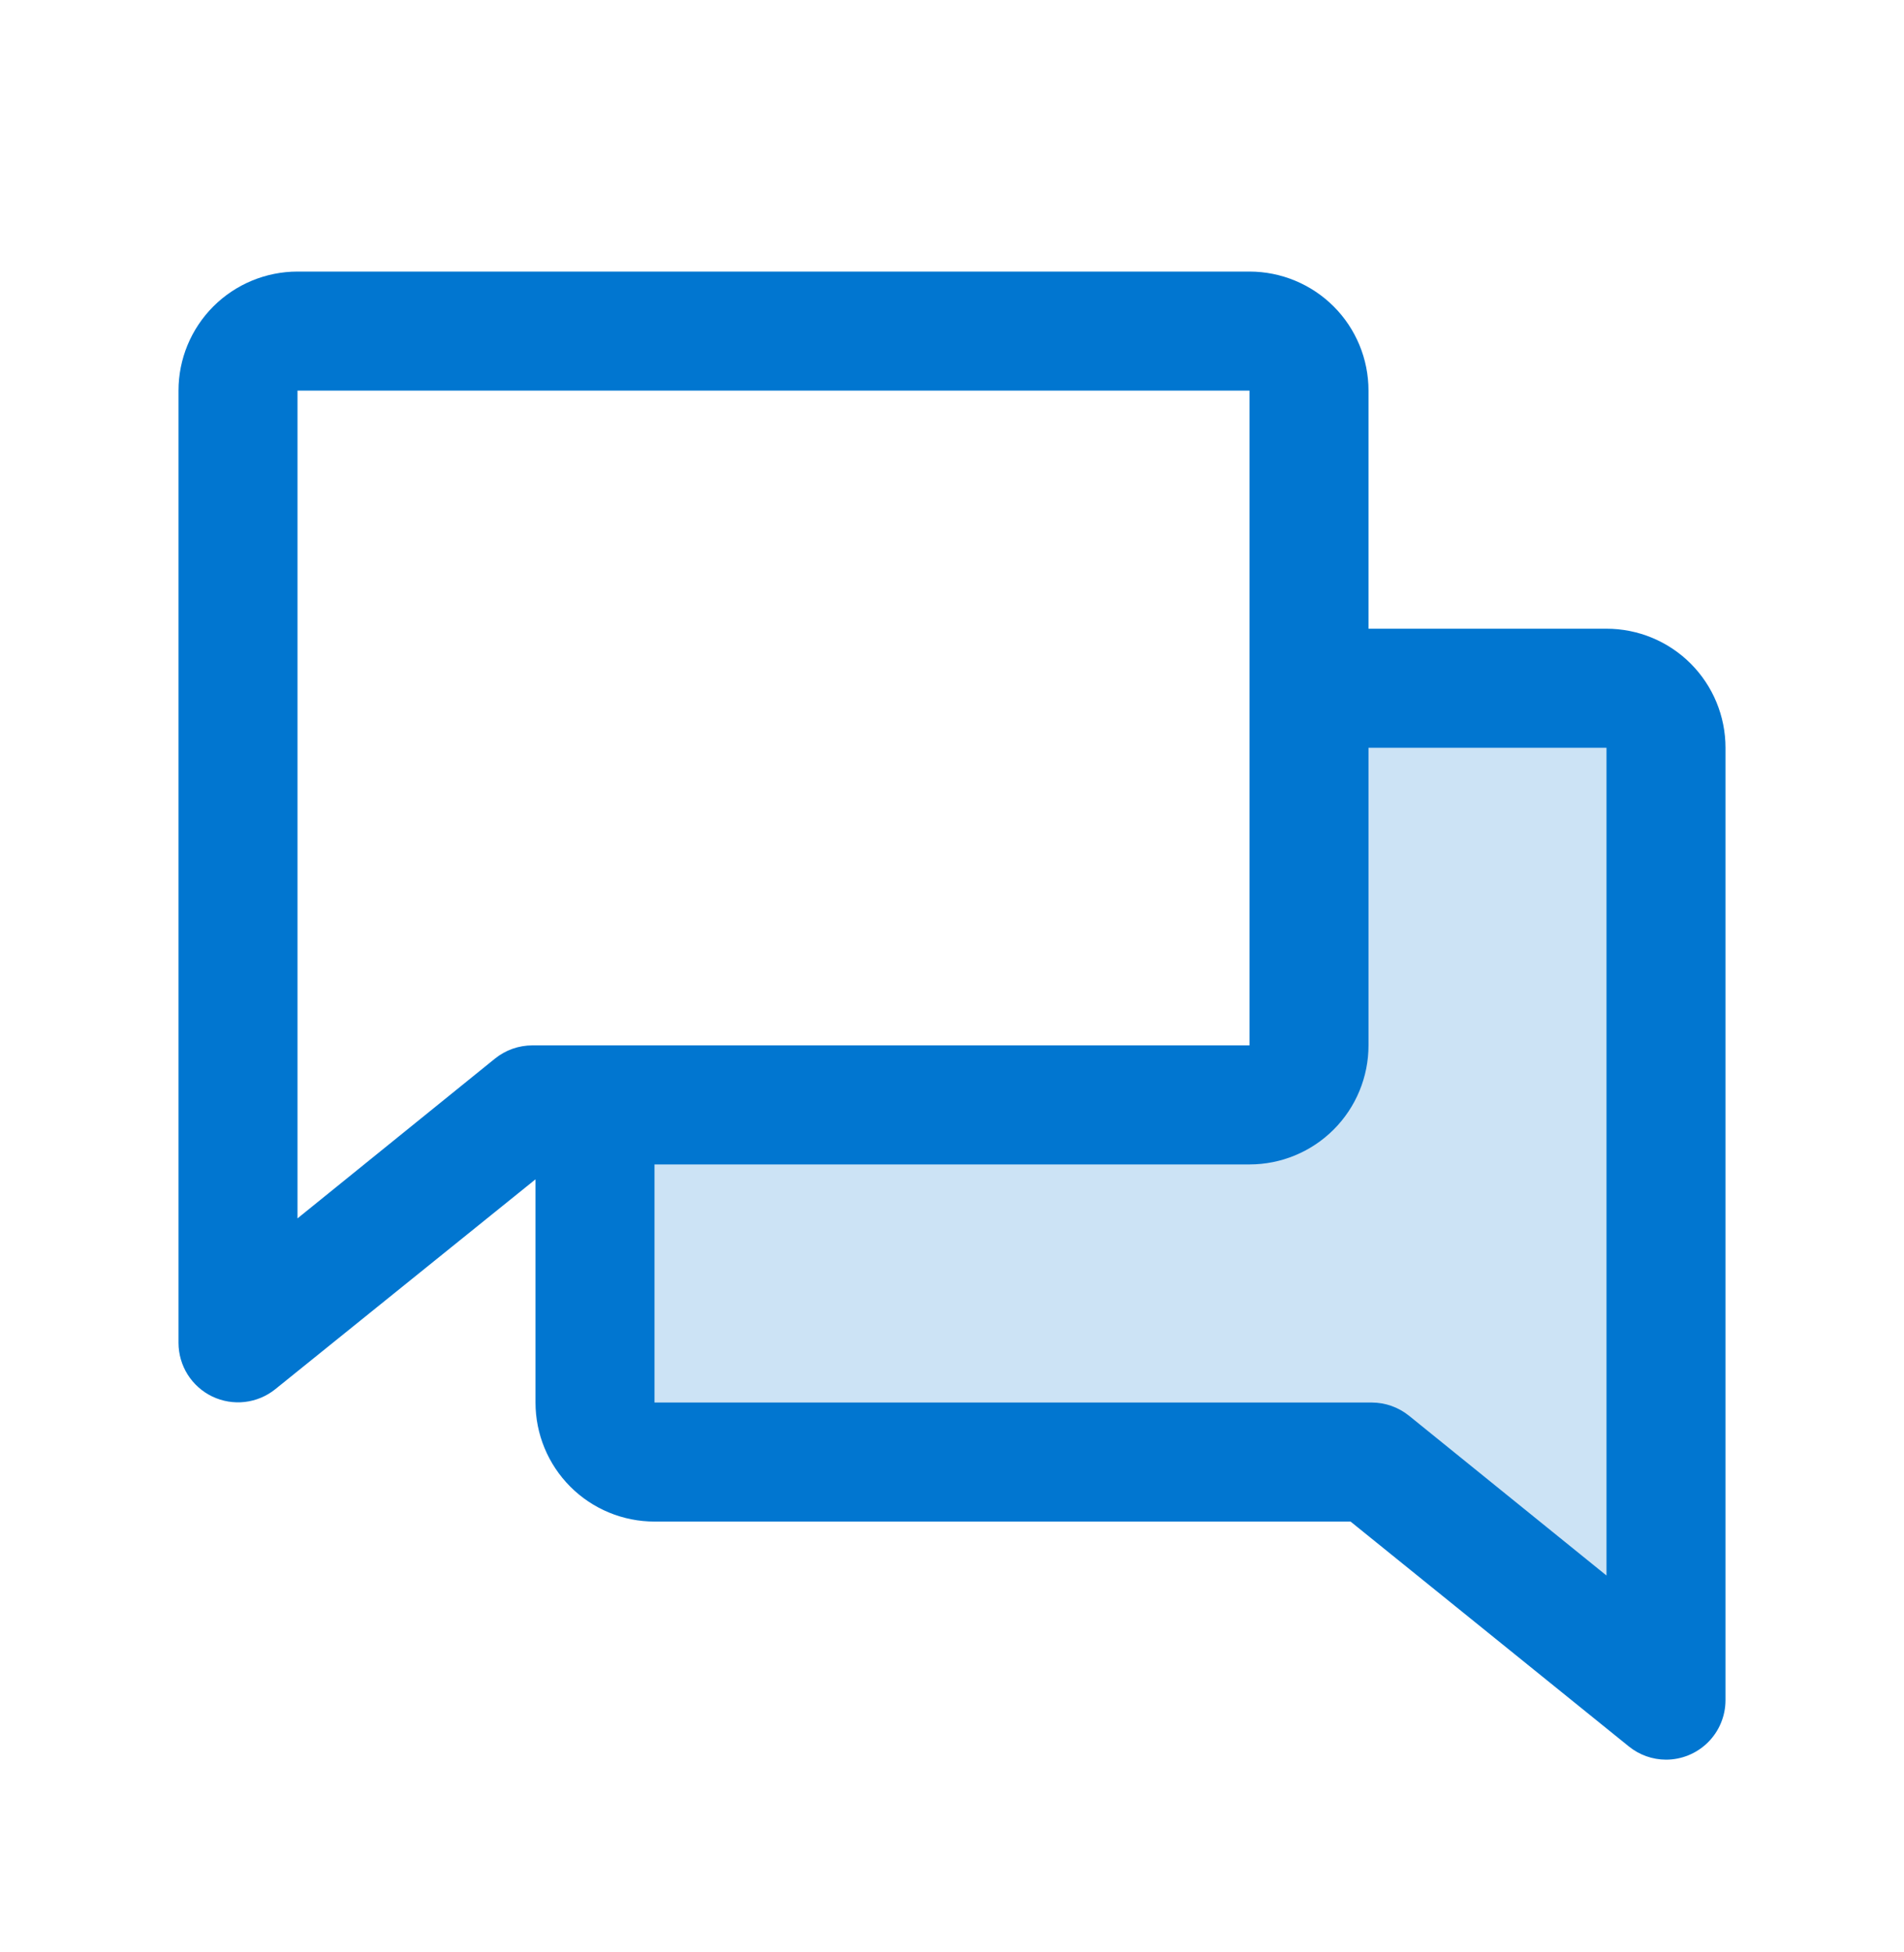
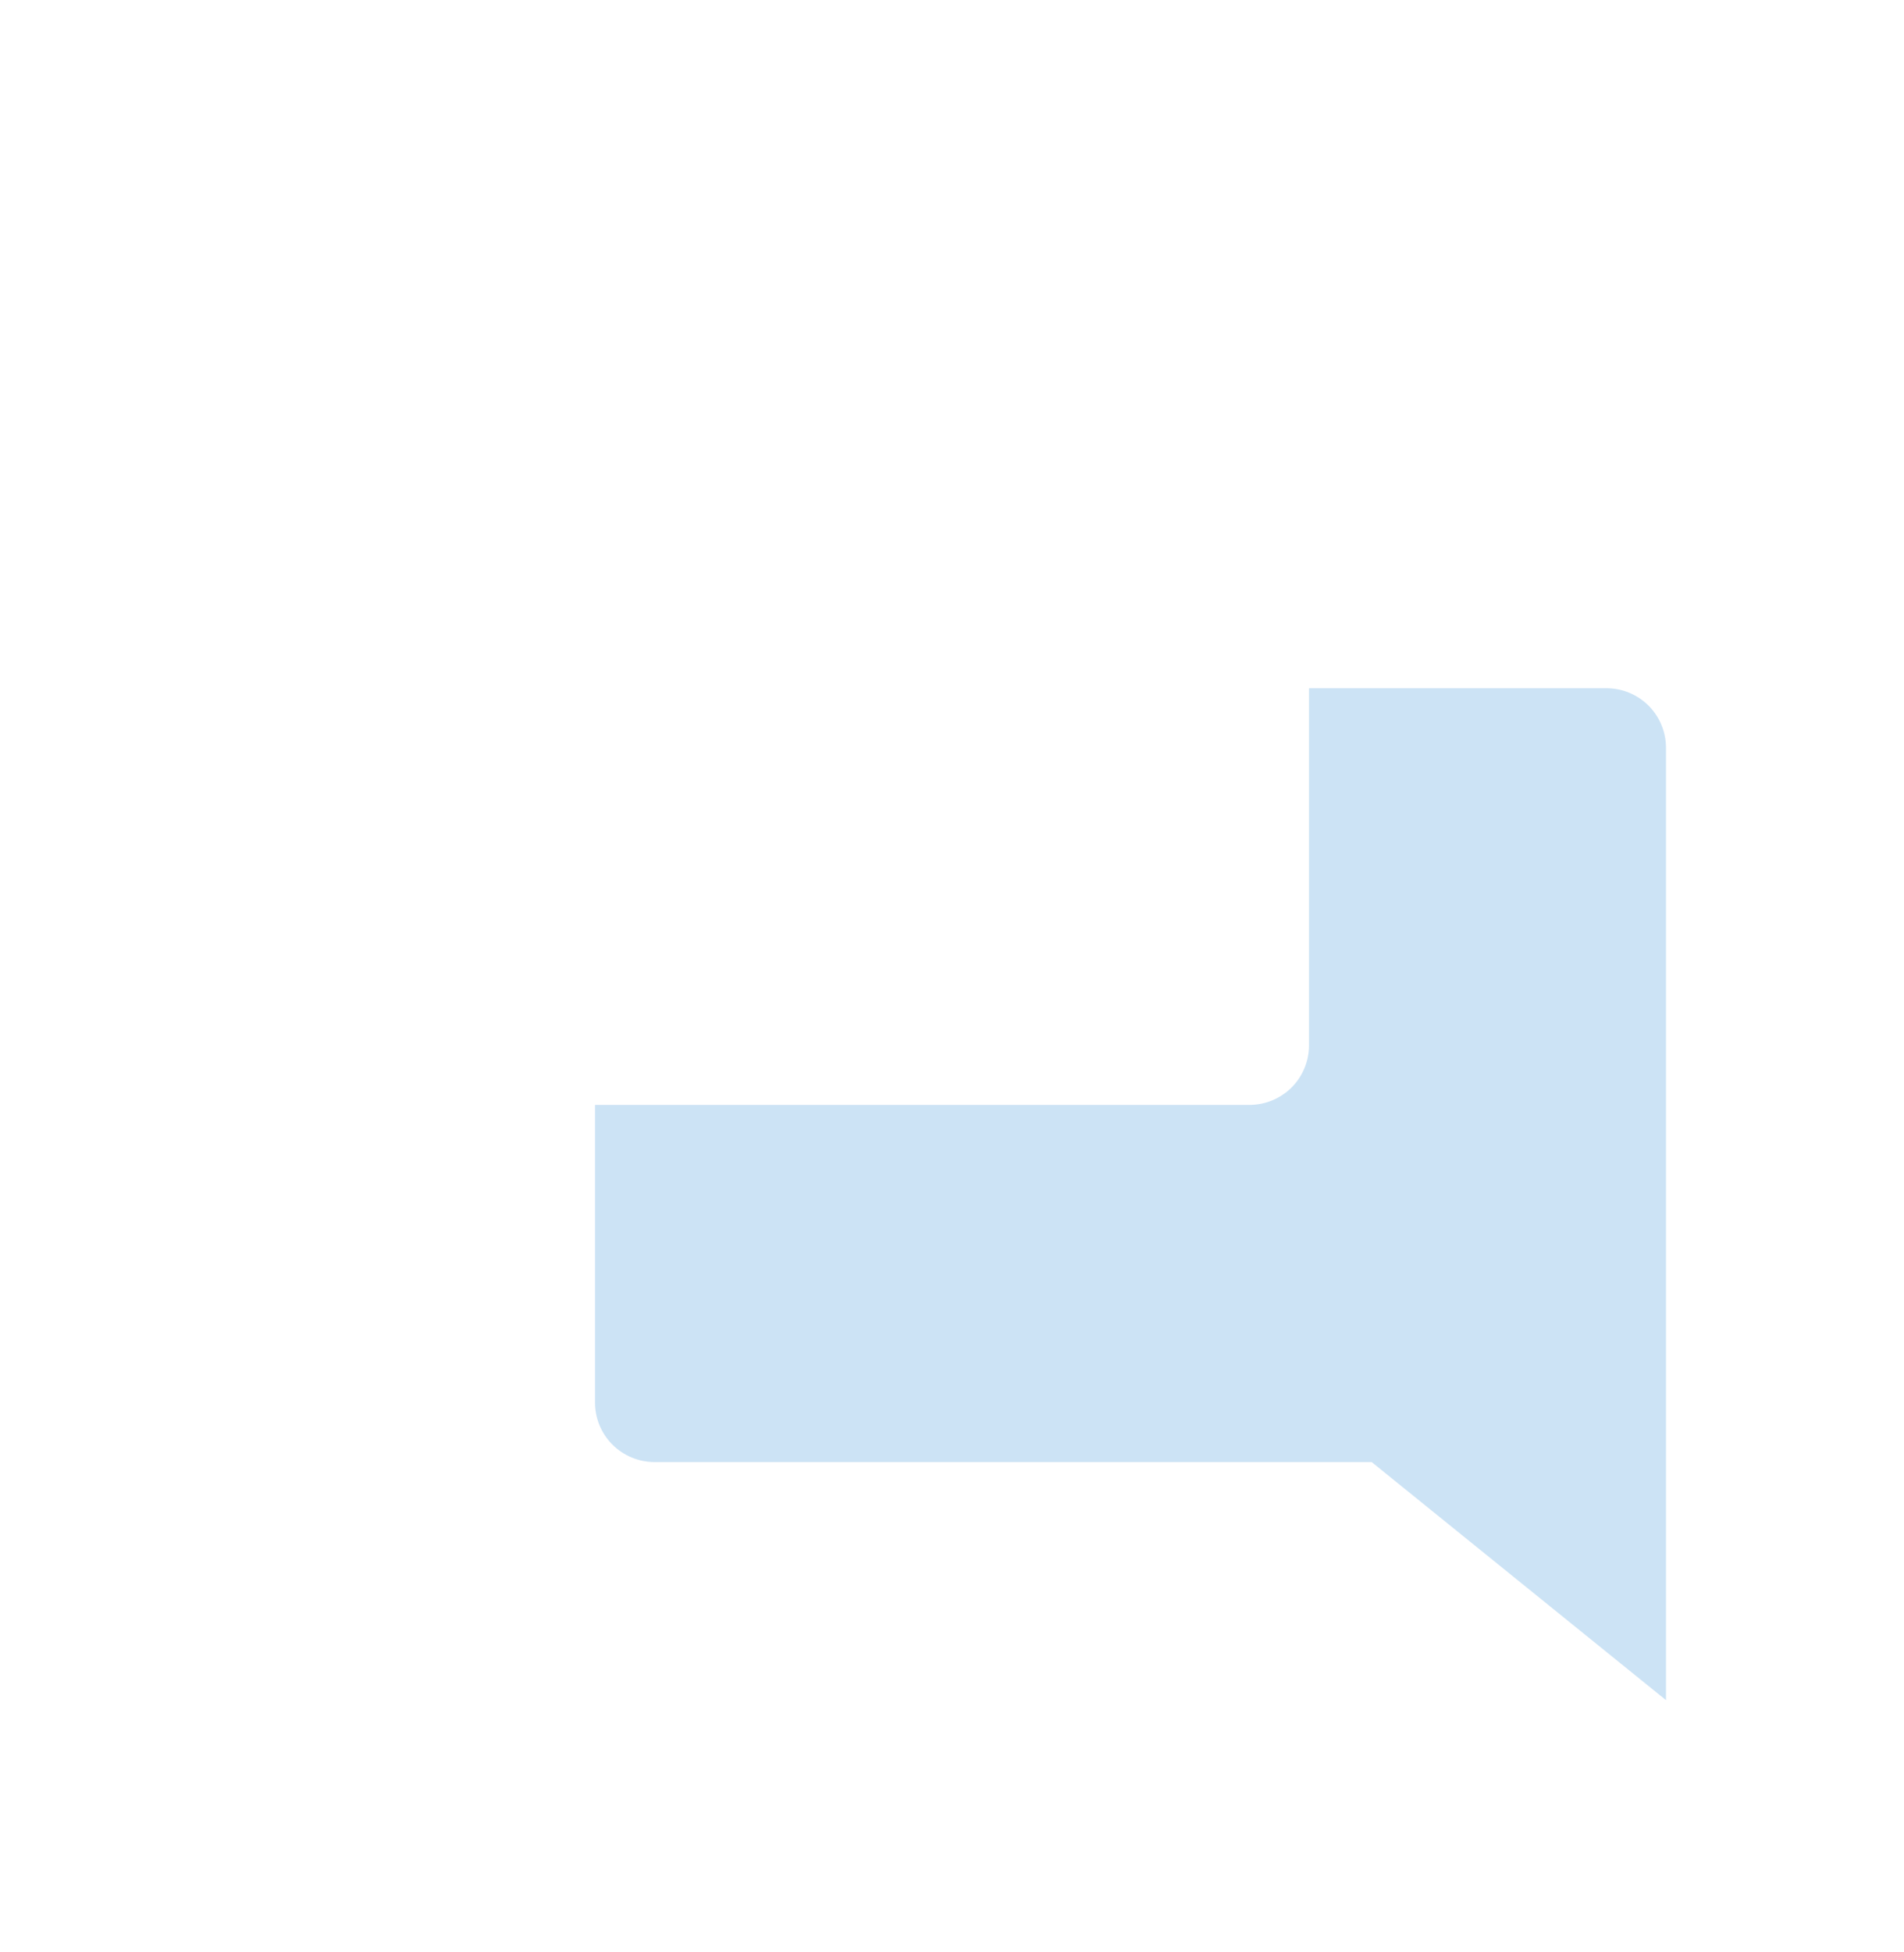
<svg xmlns="http://www.w3.org/2000/svg" width="40" height="41" viewBox="0 0 40 41" fill="none">
  <g id="ChatsDuotone">
    <path id="Vector" opacity="0.2" d="M35 15.703V35.703L28.816 30.703H13.75C13.418 30.703 13.101 30.571 12.866 30.337C12.632 30.103 12.5 29.785 12.5 29.453V23.203H26.25C26.581 23.203 26.899 23.071 27.134 22.837C27.368 22.603 27.5 22.285 27.5 21.953V14.453H33.75C34.081 14.453 34.4 14.585 34.634 14.819C34.868 15.054 35 15.372 35 15.703Z" fill="#0176D0" />
-     <path id="Vector_2" d="M33.75 13.203H28.75V8.203C28.75 7.54 28.487 6.904 28.018 6.435C27.549 5.967 26.913 5.703 26.25 5.703H6.25C5.587 5.703 4.951 5.967 4.482 6.435C4.013 6.904 3.75 7.54 3.75 8.203V28.203C3.751 28.438 3.818 28.669 3.943 28.867C4.069 29.066 4.248 29.225 4.46 29.327C4.673 29.428 4.909 29.468 5.143 29.441C5.376 29.414 5.598 29.322 5.781 29.175L11.25 24.766V29.453C11.25 30.116 11.513 30.752 11.982 31.221C12.451 31.69 13.087 31.953 13.75 31.953H28.373L34.219 36.675C34.44 36.854 34.715 36.952 35 36.953C35.331 36.953 35.65 36.821 35.884 36.587C36.118 36.353 36.25 36.035 36.25 35.703V15.703C36.25 15.04 35.987 14.404 35.518 13.935C35.049 13.466 34.413 13.203 33.75 13.203ZM10.398 22.231L6.25 25.586V8.203H26.25V21.953H11.184C10.898 21.953 10.621 22.051 10.398 22.231ZM33.75 33.086L29.602 29.731C29.38 29.552 29.105 29.454 28.82 29.453H13.75V24.453H26.25C26.913 24.453 27.549 24.19 28.018 23.721C28.487 23.252 28.75 22.616 28.75 21.953V15.703H33.75V33.086Z" fill="#0176D0" />
  </g>
</svg>